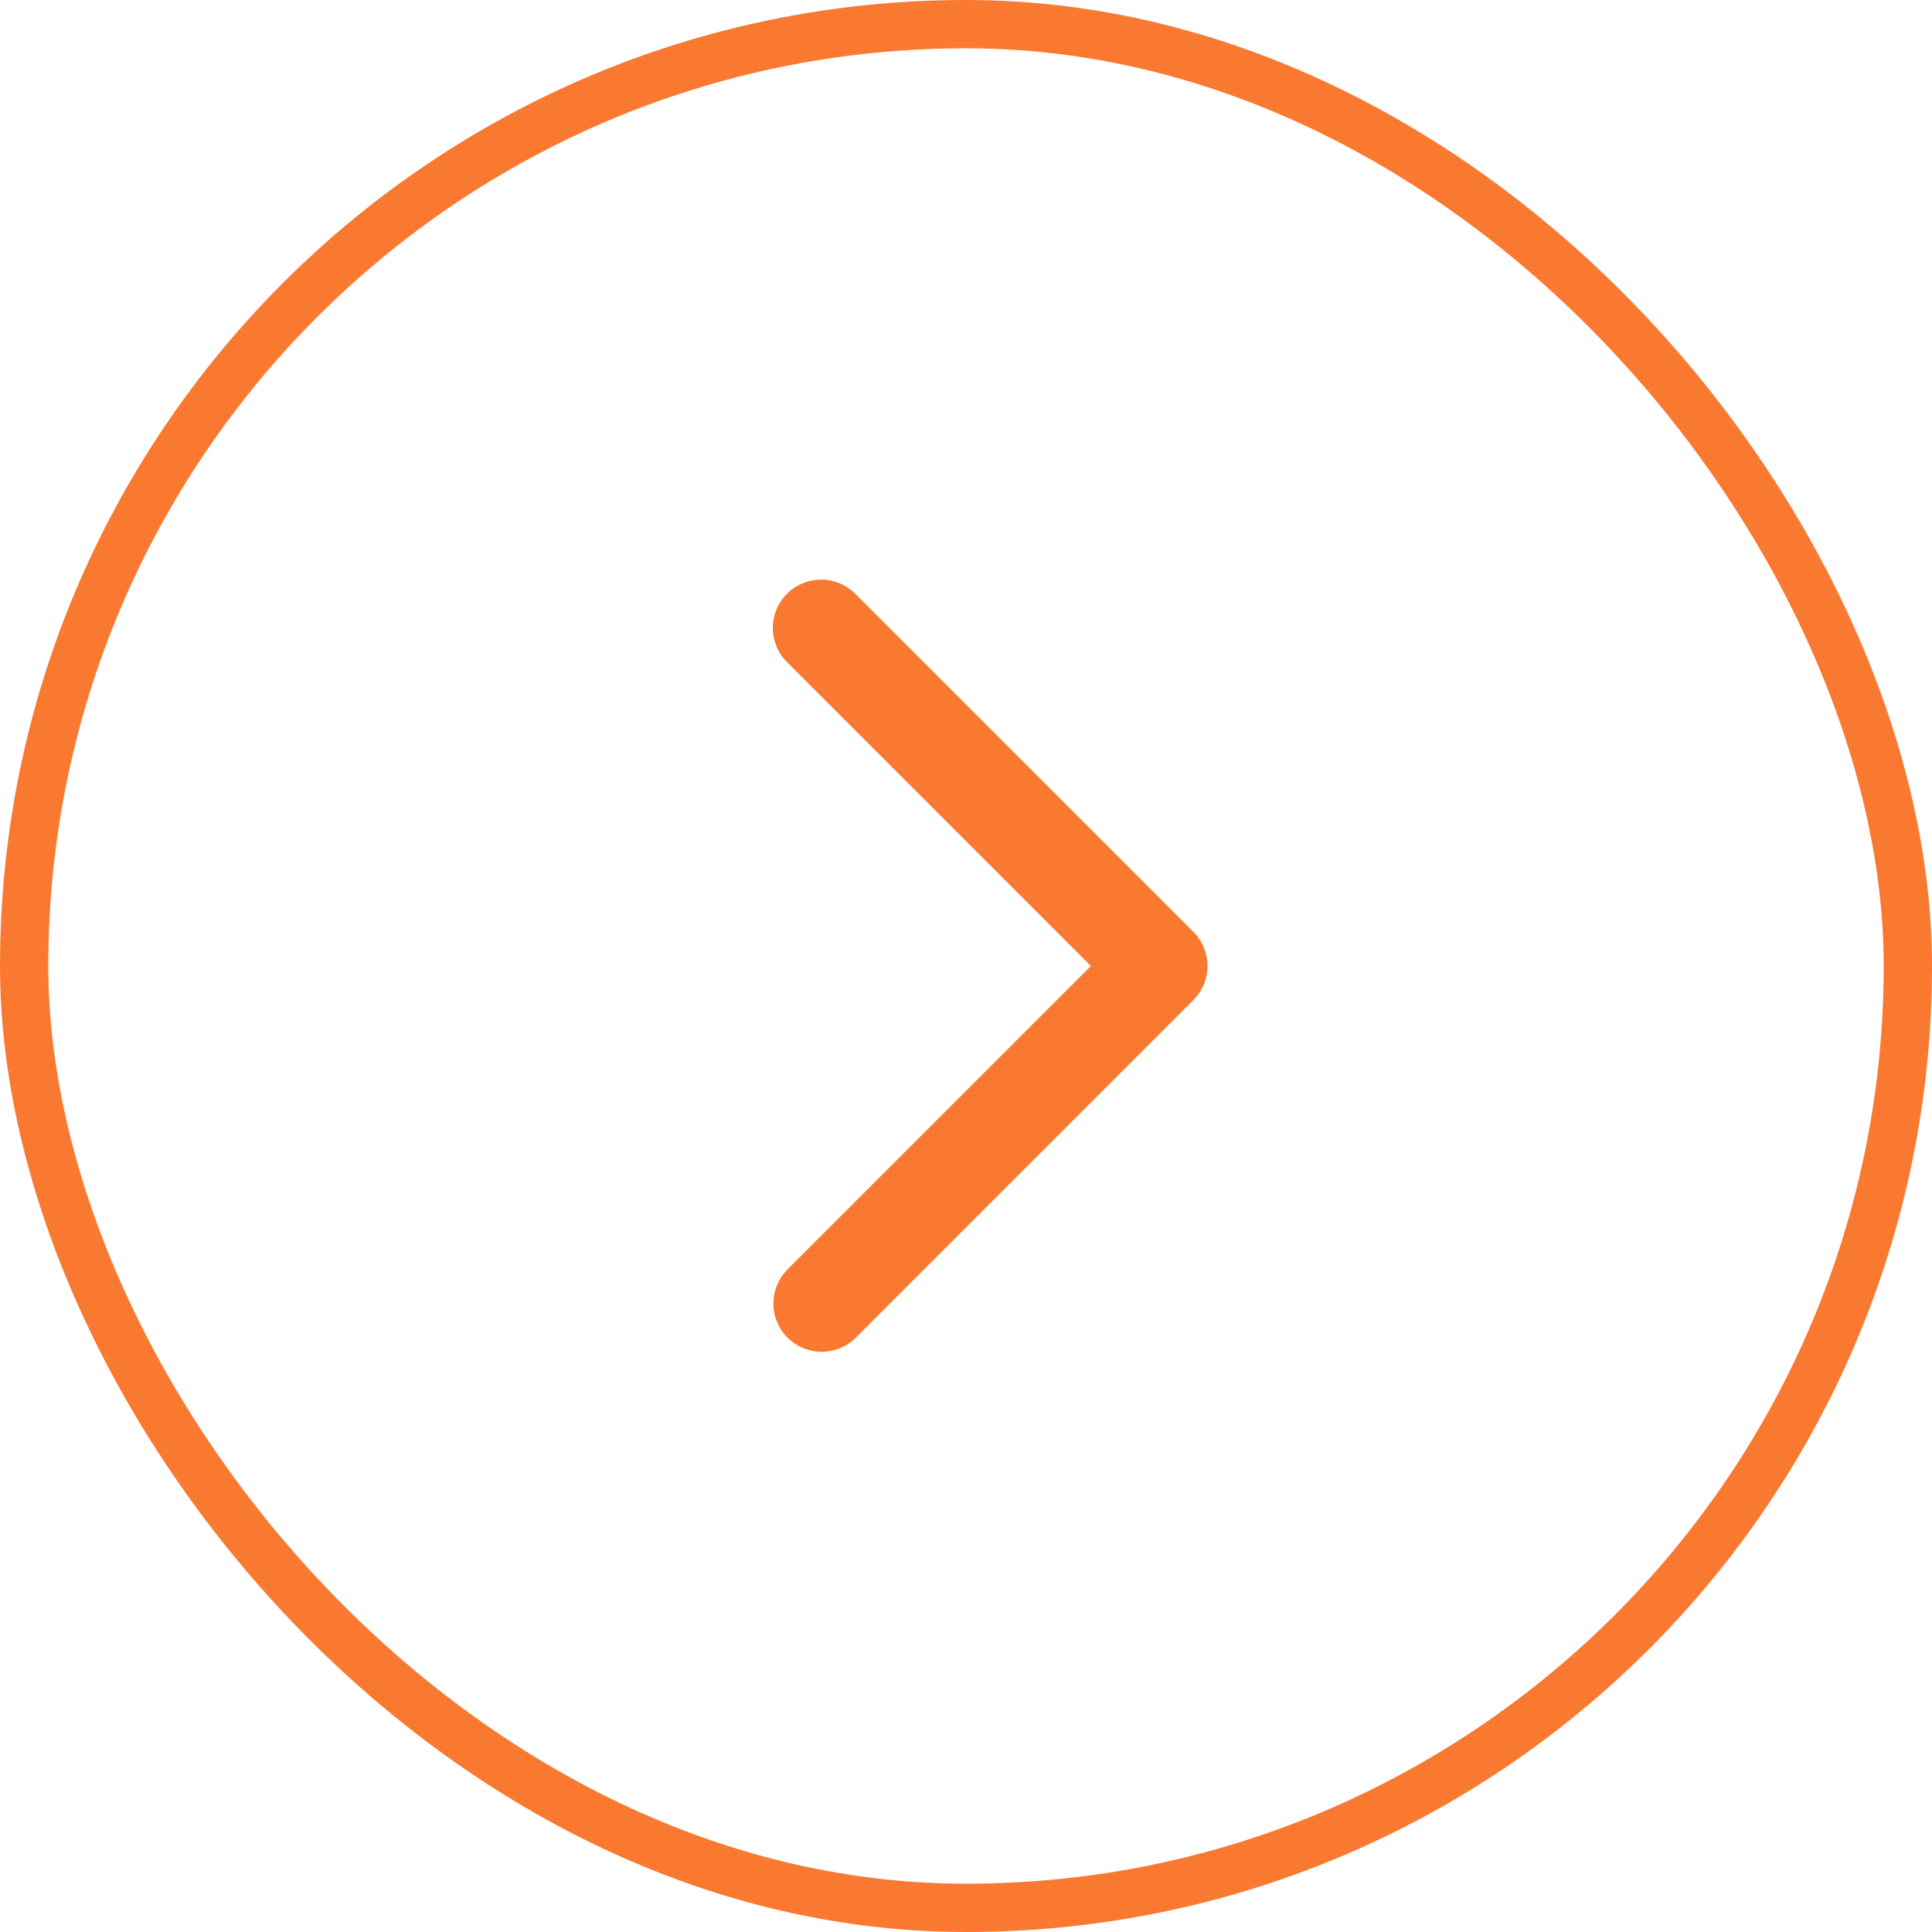
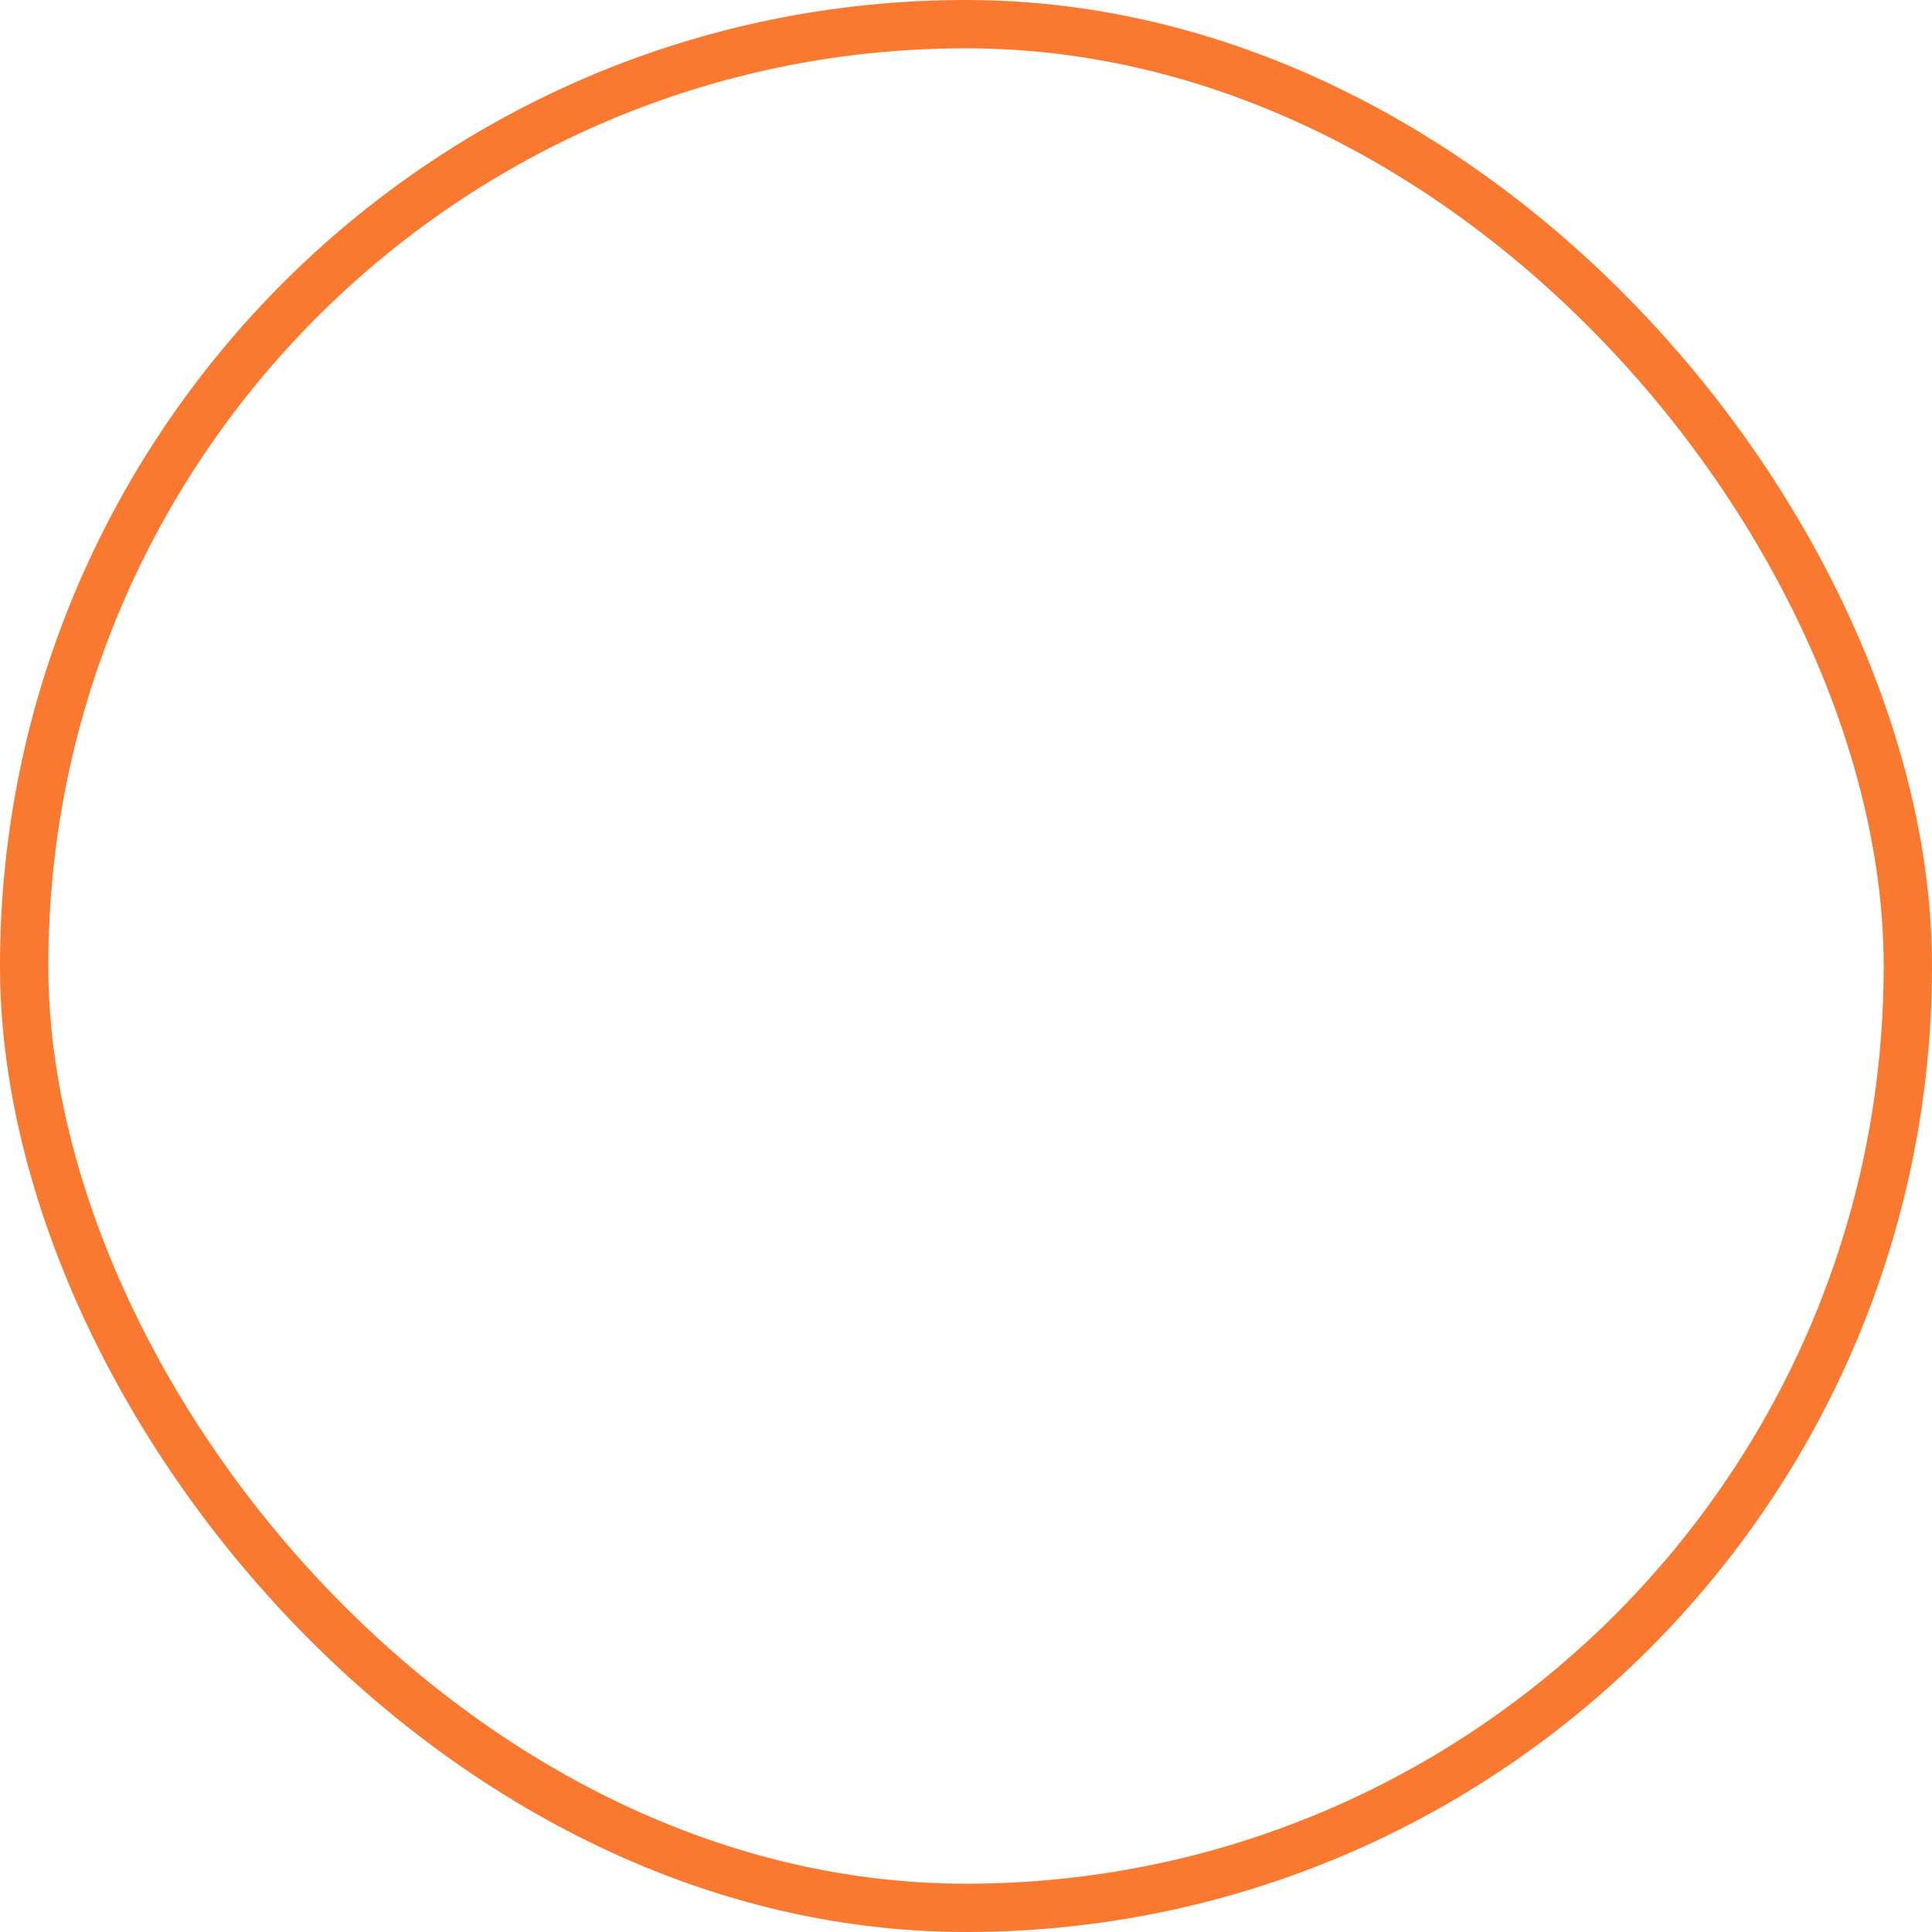
<svg xmlns="http://www.w3.org/2000/svg" width="40" height="40" viewBox="0 0 40 40" fill="none">
-   <path d="M16.293 12.293C16.105 12.48 16 12.735 16 13C16 13.265 16.105 13.519 16.293 13.707L22.586 20L16.293 26.293C16.111 26.481 16.01 26.734 16.012 26.996C16.014 27.258 16.119 27.509 16.305 27.695C16.49 27.88 16.741 27.985 17.003 27.988C17.265 27.99 17.518 27.889 17.707 27.707L24.707 20.707C24.894 20.519 25 20.265 25 20C25 19.735 24.894 19.48 24.707 19.293L17.707 12.293C17.519 12.105 17.265 12 17 12C16.735 12 16.48 12.105 16.293 12.293V12.293Z" fill="#FA7930" />
  <rect x="0.5" y="0.5" width="39" height="39" rx="19.5" stroke="#FA7930" />
</svg>